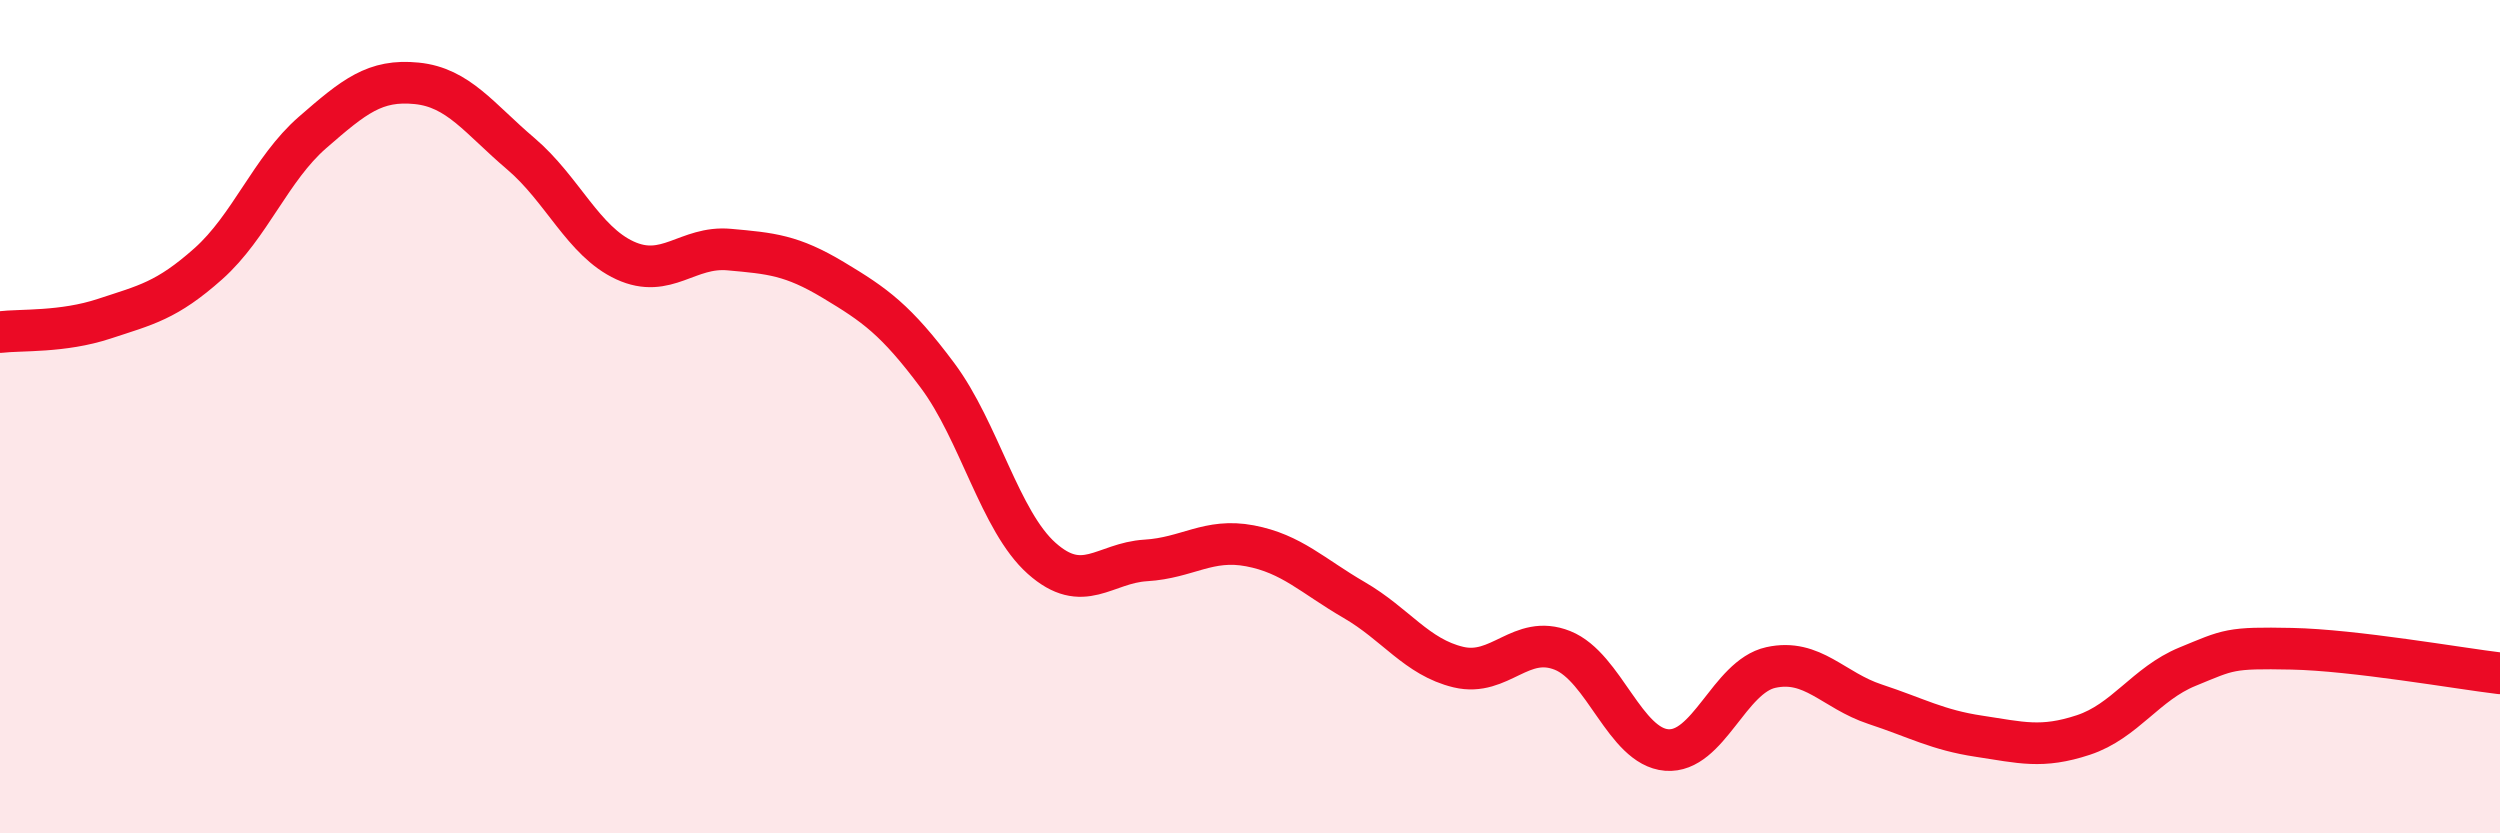
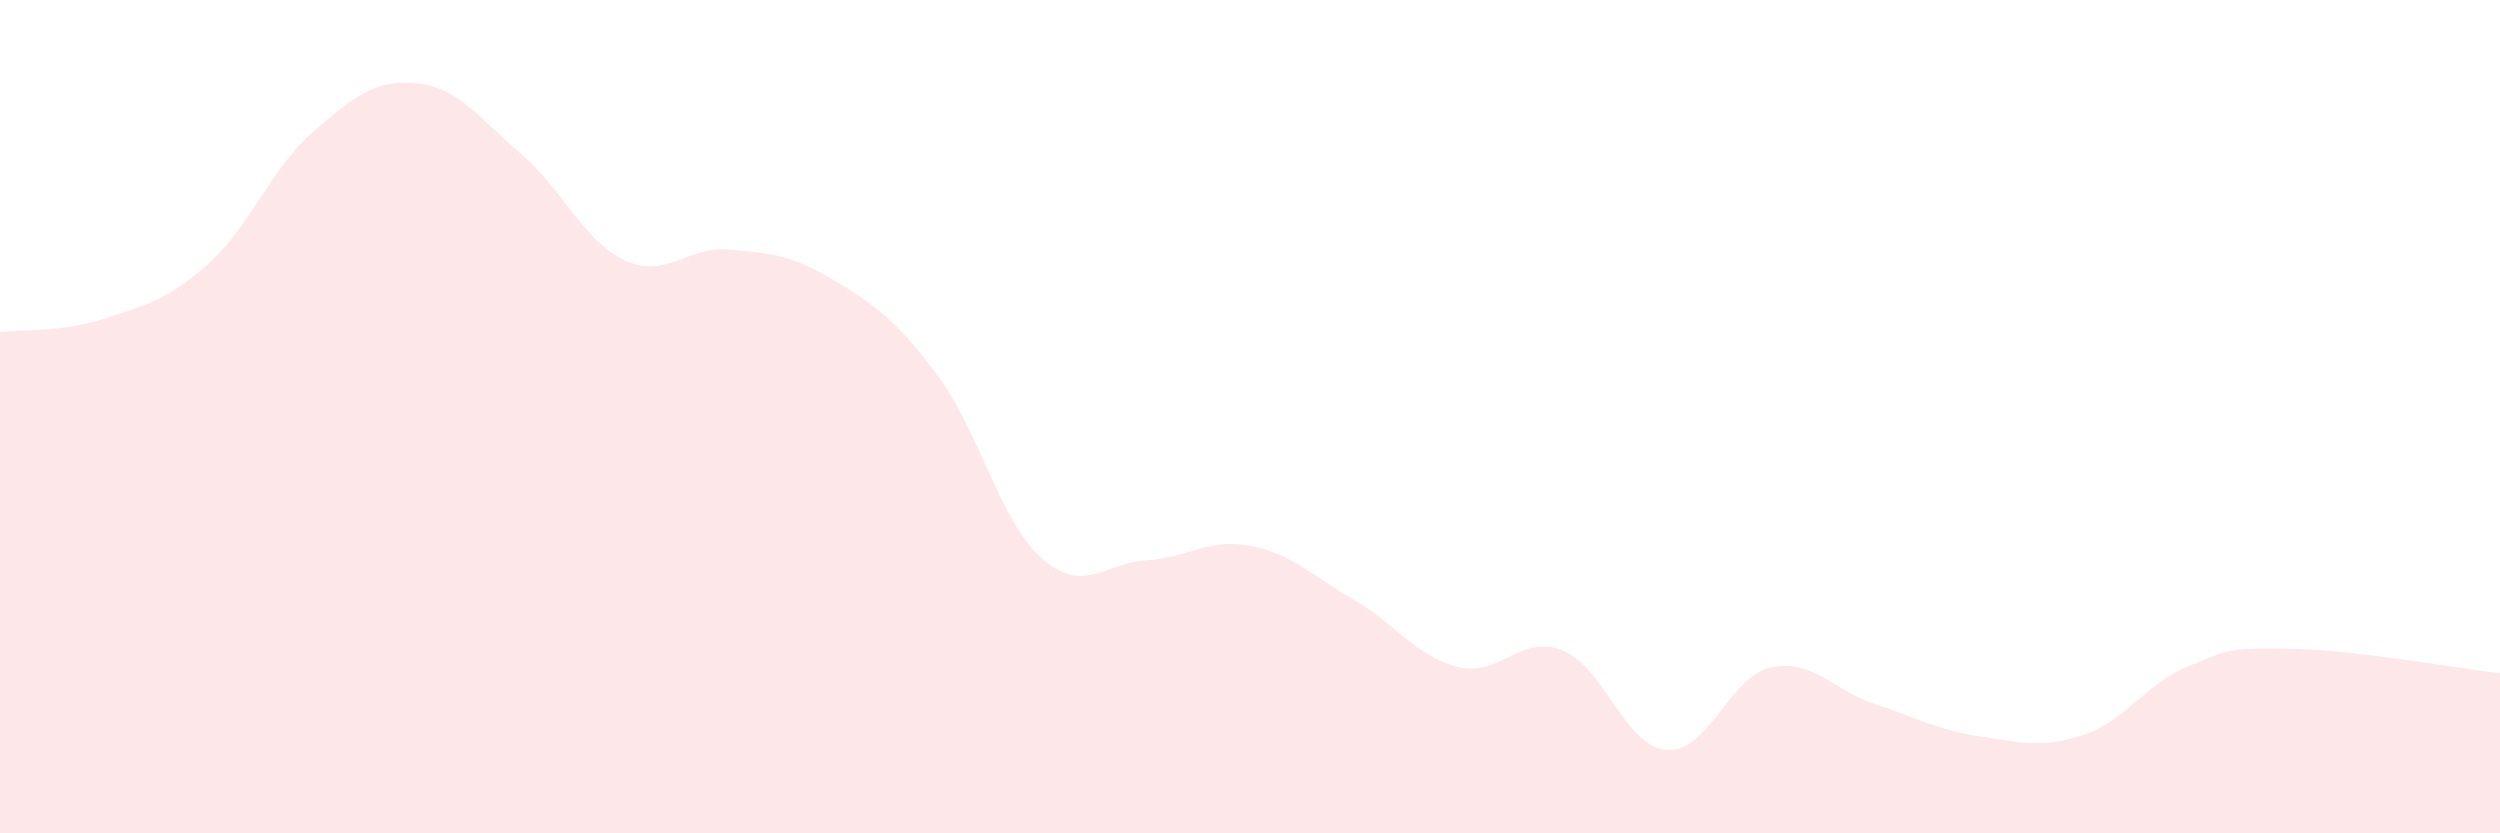
<svg xmlns="http://www.w3.org/2000/svg" width="60" height="20" viewBox="0 0 60 20">
  <path d="M 0,7.97 C 0.5,7.91 1.5,7.98 2.5,7.65 C 3.5,7.32 4,7.22 5,6.33 C 6,5.44 6.5,4.05 7.5,3.18 C 8.5,2.31 9,1.9 10,2 C 11,2.1 11.5,2.84 12.5,3.69 C 13.5,4.54 14,5.79 15,6.25 C 16,6.71 16.5,5.9 17.5,5.99 C 18.5,6.08 19,6.12 20,6.72 C 21,7.32 21.5,7.67 22.5,9.01 C 23.5,10.35 24,12.51 25,13.4 C 26,14.29 26.5,13.51 27.5,13.45 C 28.5,13.39 29,12.91 30,13.1 C 31,13.29 31.5,13.82 32.5,14.4 C 33.5,14.98 34,15.77 35,16.01 C 36,16.25 36.5,15.21 37.5,15.61 C 38.5,16.01 39,17.92 40,18 C 41,18.08 41.5,16.24 42.5,16.02 C 43.5,15.8 44,16.57 45,16.9 C 46,17.23 46.5,17.52 47.5,17.67 C 48.5,17.82 49,17.97 50,17.64 C 51,17.31 51.5,16.41 52.5,16 C 53.5,15.59 53.5,15.54 55,15.57 C 56.5,15.6 59,16.04 60,16.16L60 20L0 20Z" fill="#EB0A25" opacity="0.1" stroke-linecap="round" stroke-linejoin="round" />
-   <path d="M 0,7.97 C 0.5,7.91 1.5,7.98 2.5,7.65 C 3.5,7.32 4,7.22 5,6.33 C 6,5.44 6.5,4.05 7.5,3.18 C 8.5,2.31 9,1.9 10,2 C 11,2.1 11.5,2.84 12.5,3.69 C 13.5,4.54 14,5.79 15,6.25 C 16,6.71 16.5,5.9 17.5,5.99 C 18.5,6.08 19,6.12 20,6.72 C 21,7.32 21.5,7.67 22.5,9.01 C 23.5,10.35 24,12.51 25,13.4 C 26,14.29 26.5,13.51 27.5,13.45 C 28.5,13.39 29,12.91 30,13.1 C 31,13.29 31.5,13.82 32.5,14.4 C 33.5,14.98 34,15.77 35,16.01 C 36,16.25 36.5,15.21 37.5,15.61 C 38.5,16.01 39,17.92 40,18 C 41,18.08 41.5,16.24 42.5,16.02 C 43.5,15.8 44,16.57 45,16.9 C 46,17.23 46.5,17.52 47.5,17.67 C 48.5,17.82 49,17.97 50,17.64 C 51,17.31 51.5,16.41 52.5,16 C 53.5,15.59 53.5,15.54 55,15.57 C 56.5,15.6 59,16.04 60,16.16" stroke="#EB0A25" stroke-width="1" fill="none" stroke-linecap="round" stroke-linejoin="round" />
</svg>